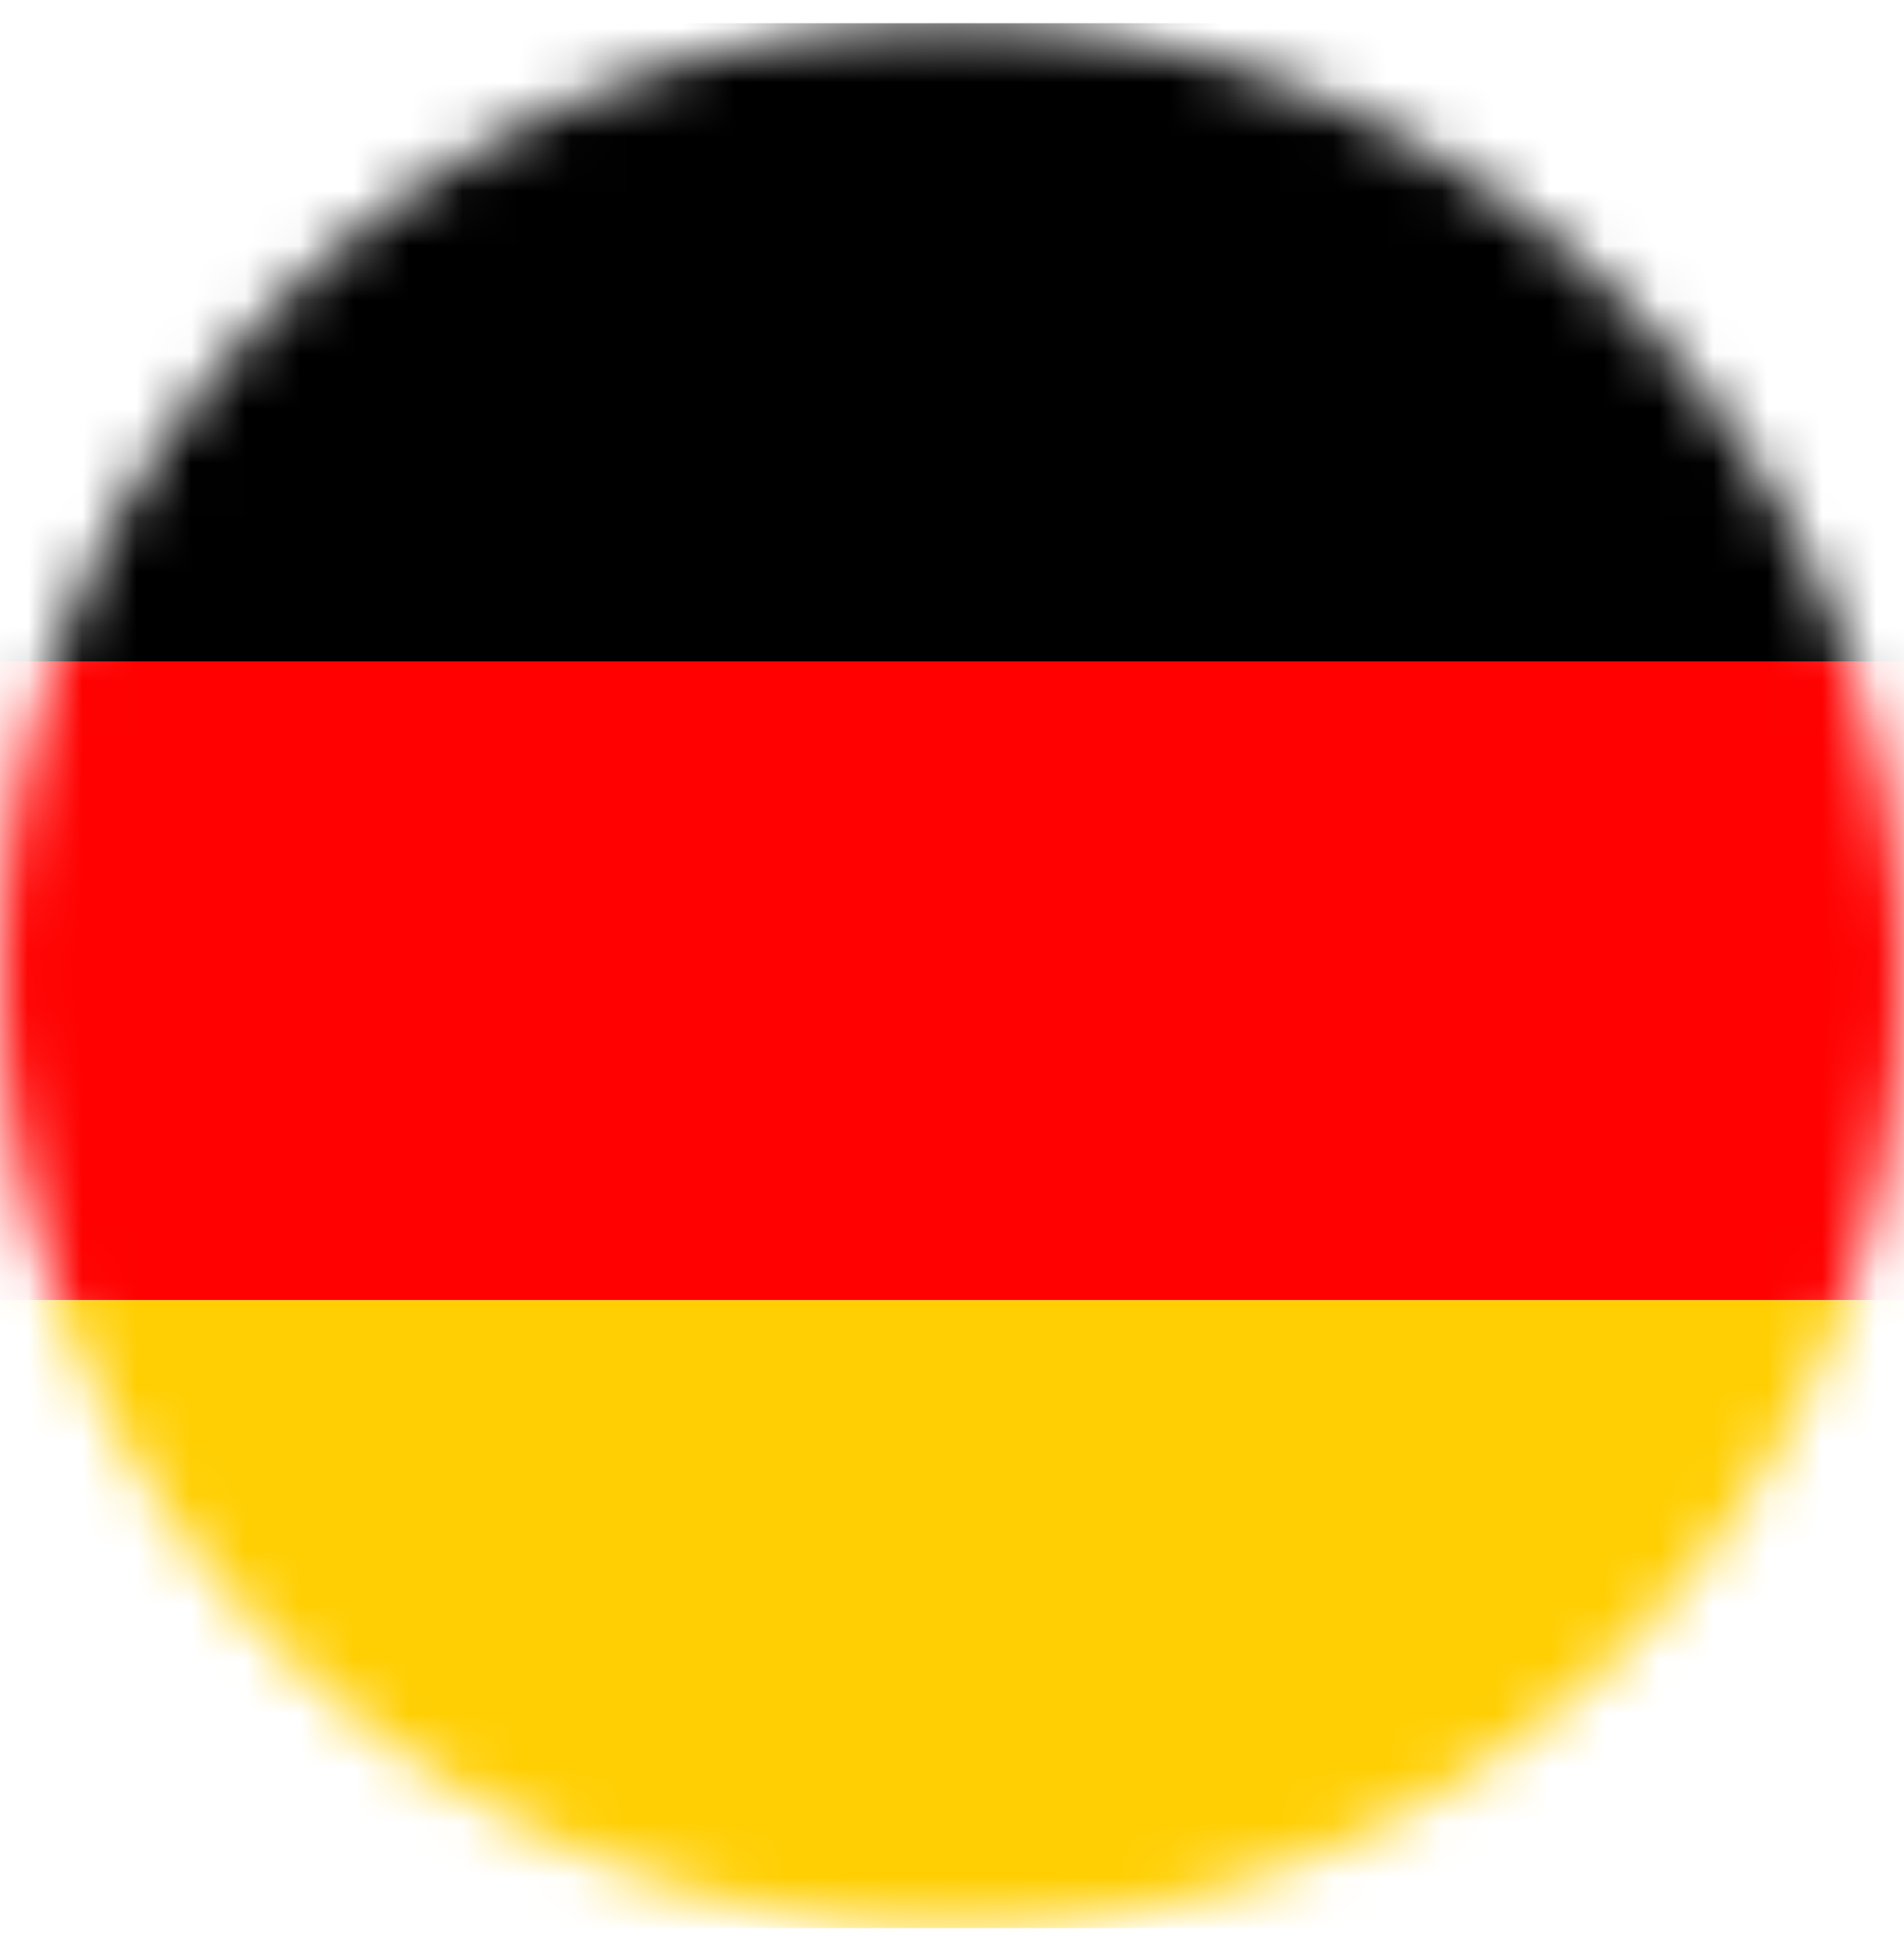
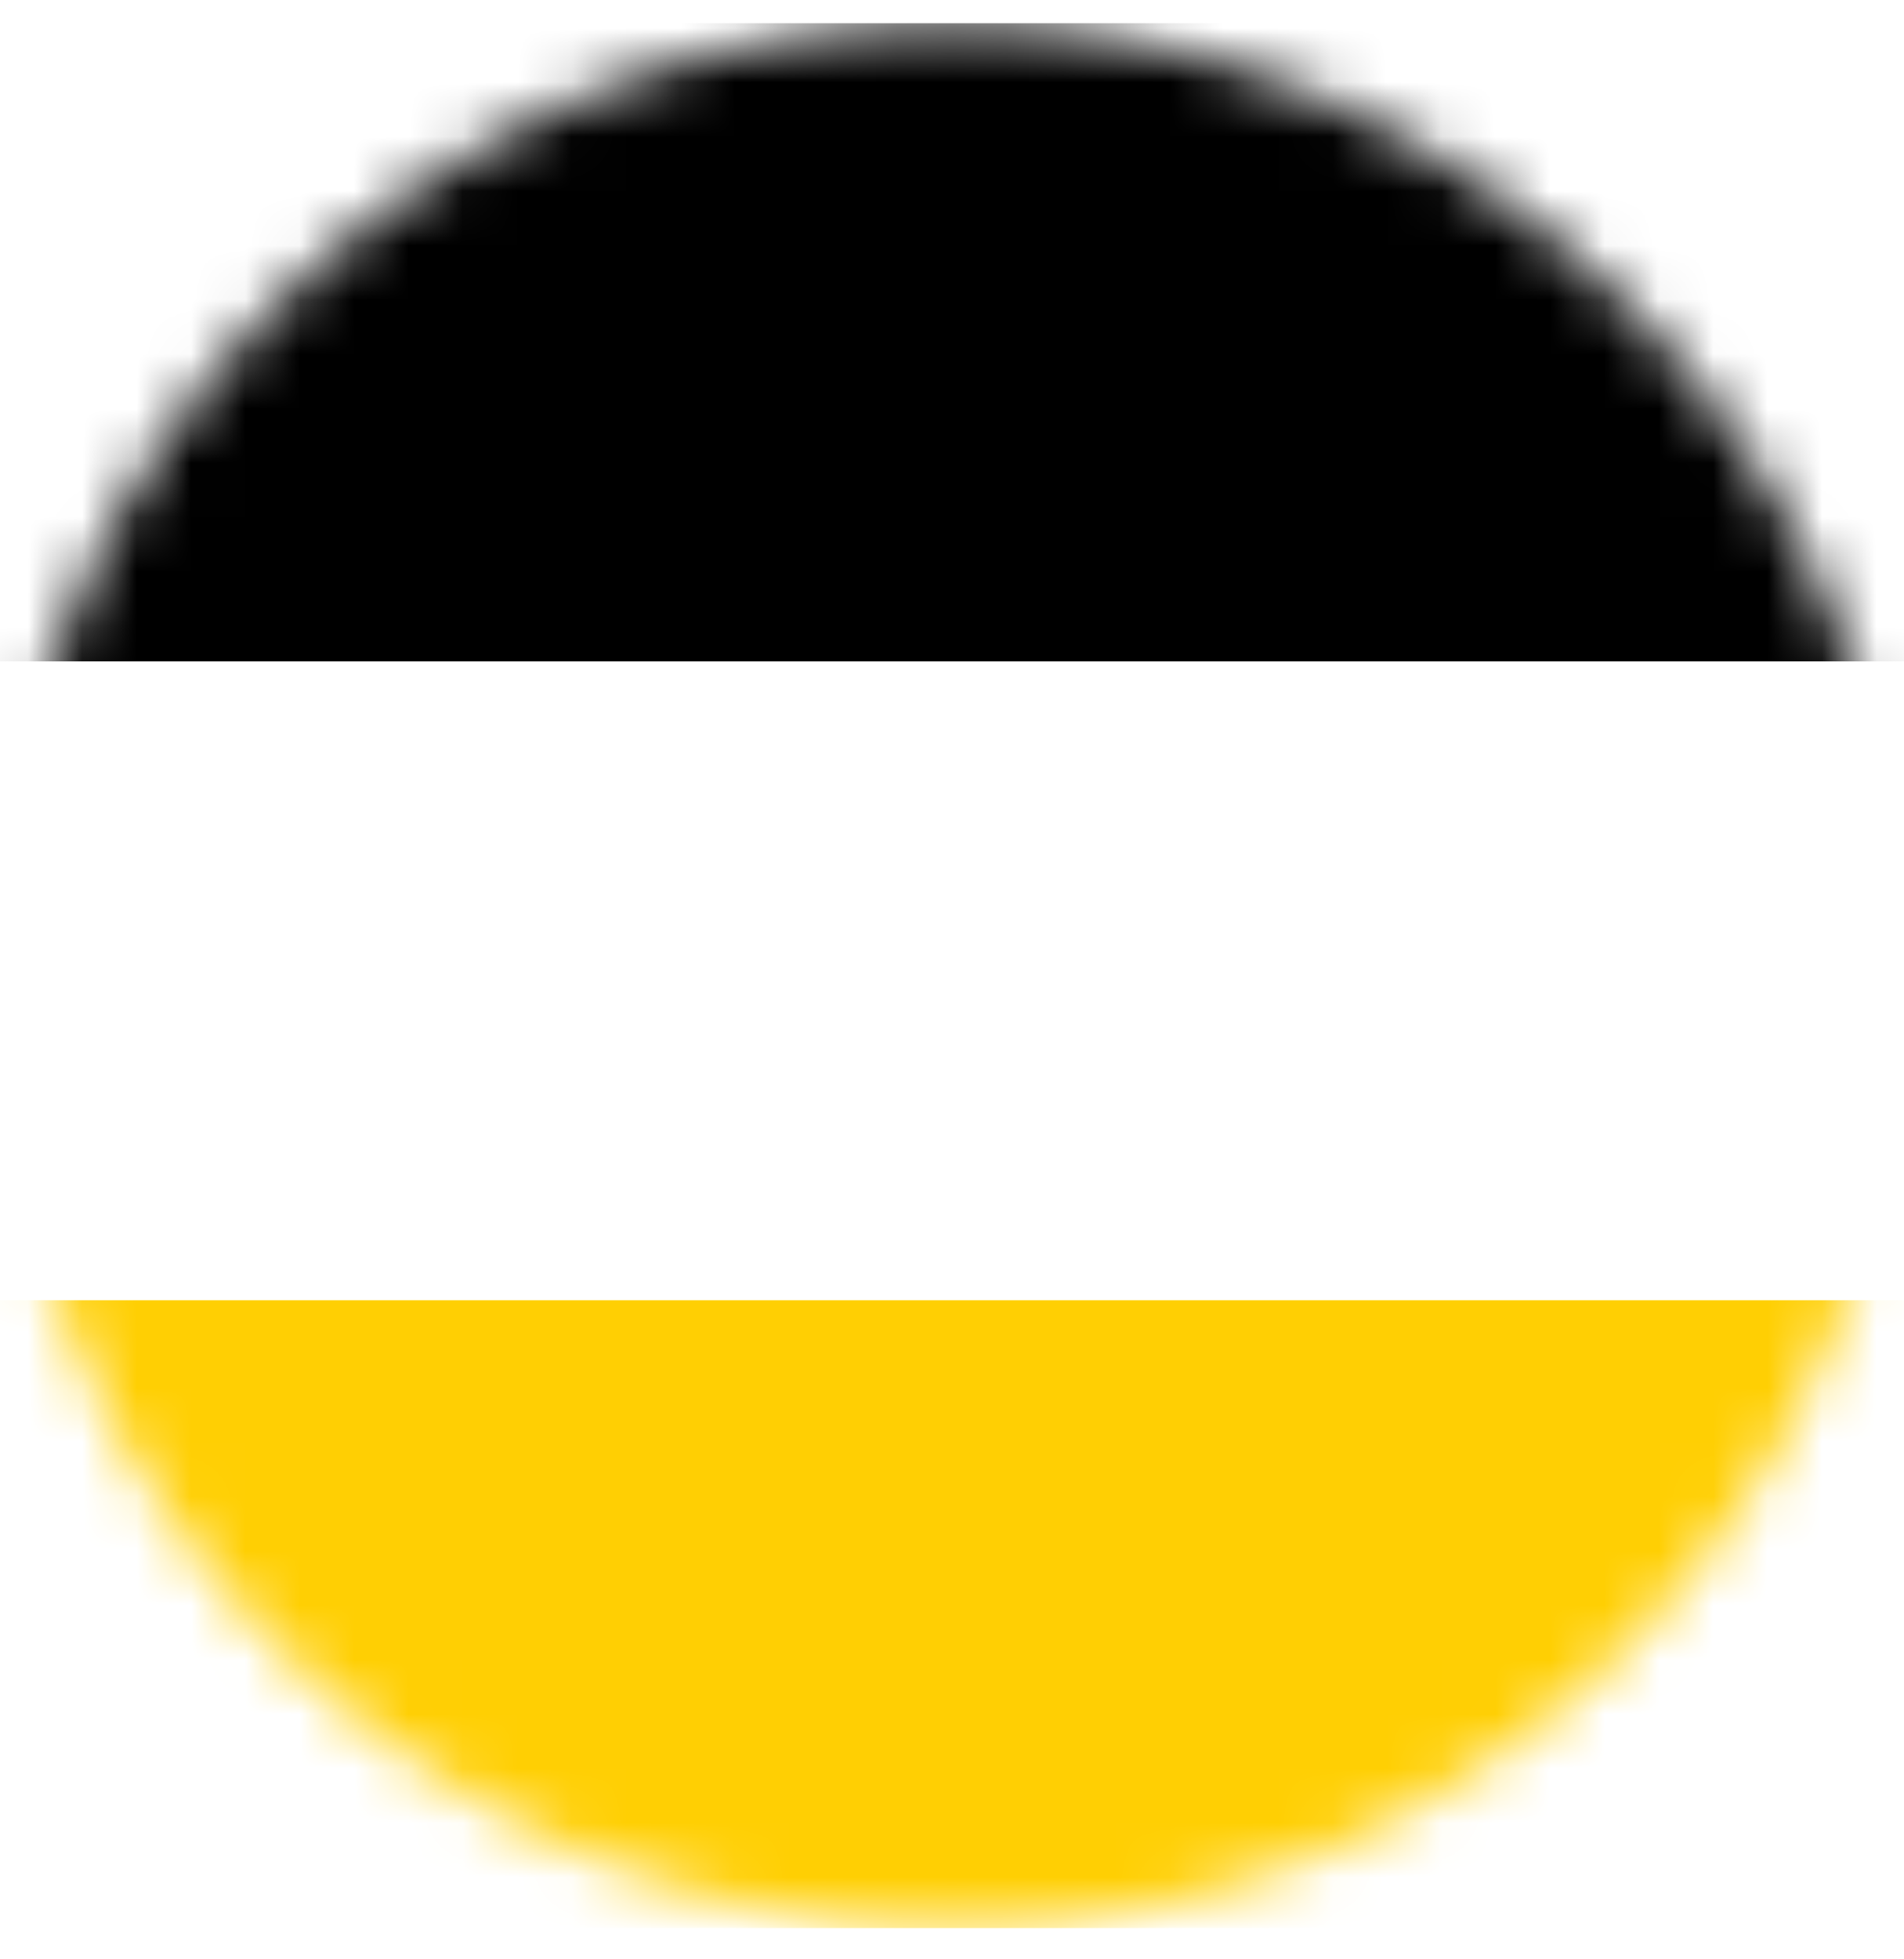
<svg xmlns="http://www.w3.org/2000/svg" width="35" height="36" viewBox="0 0 35 36" fill="none">
  <mask id="mask0_1149_11613" style="mask-type:alpha" maskUnits="userSpaceOnUse" x="0" y="0" width="35" height="36">
    <circle cx="17.5" cy="17.927" r="17.5" fill="#D9D9D9" />
  </mask>
  <g mask="url(#mask0_1149_11613)">
-     <path d="M35 12.152L35 0.427L0 0.427L-5.12547e-07 12.152L35 12.152Z" fill="black" />
-     <path d="M35 23.89L35 12.152L0 12.152L-5.13085e-07 23.89L35 23.89Z" fill="#FE0100" />
+     <path d="M35 12.152L35 0.427L0 0.427L-5.12547e-07 12.152Z" fill="black" />
    <path d="M35 35.426L35 23.89L0 23.89L-5.04259e-07 35.426L35 35.426Z" fill="#FFCF03" />
  </g>
</svg>